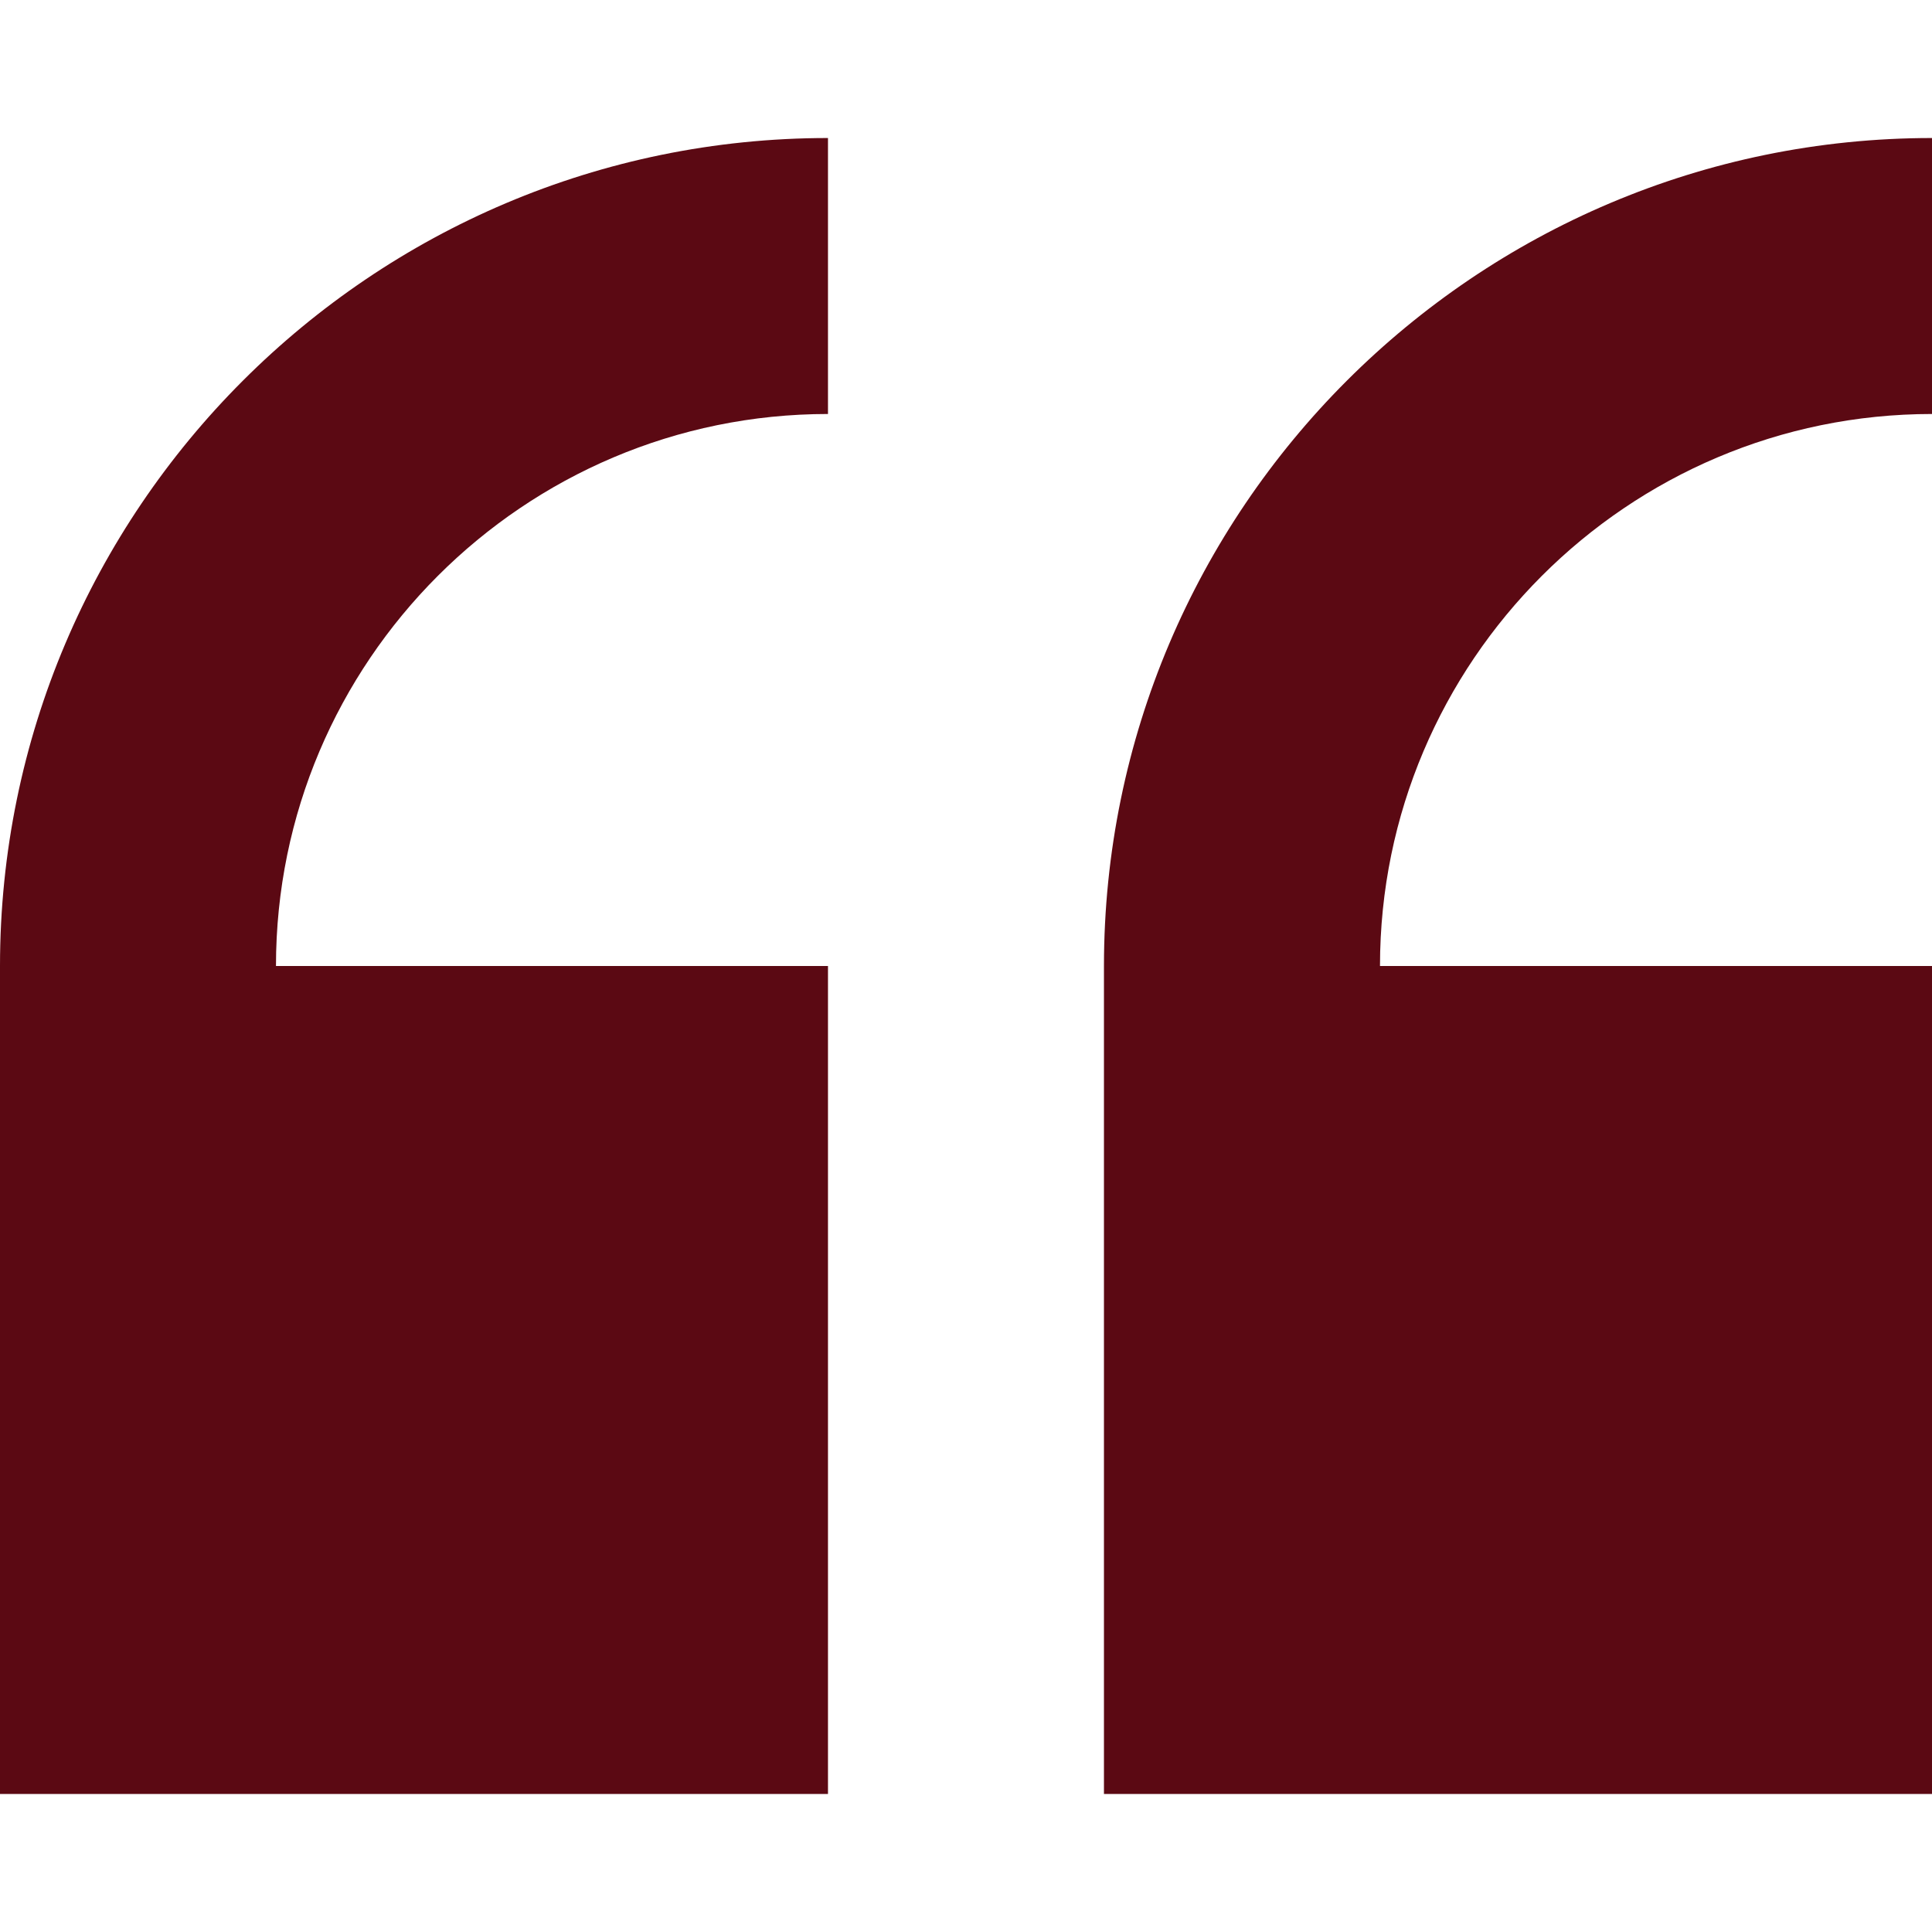
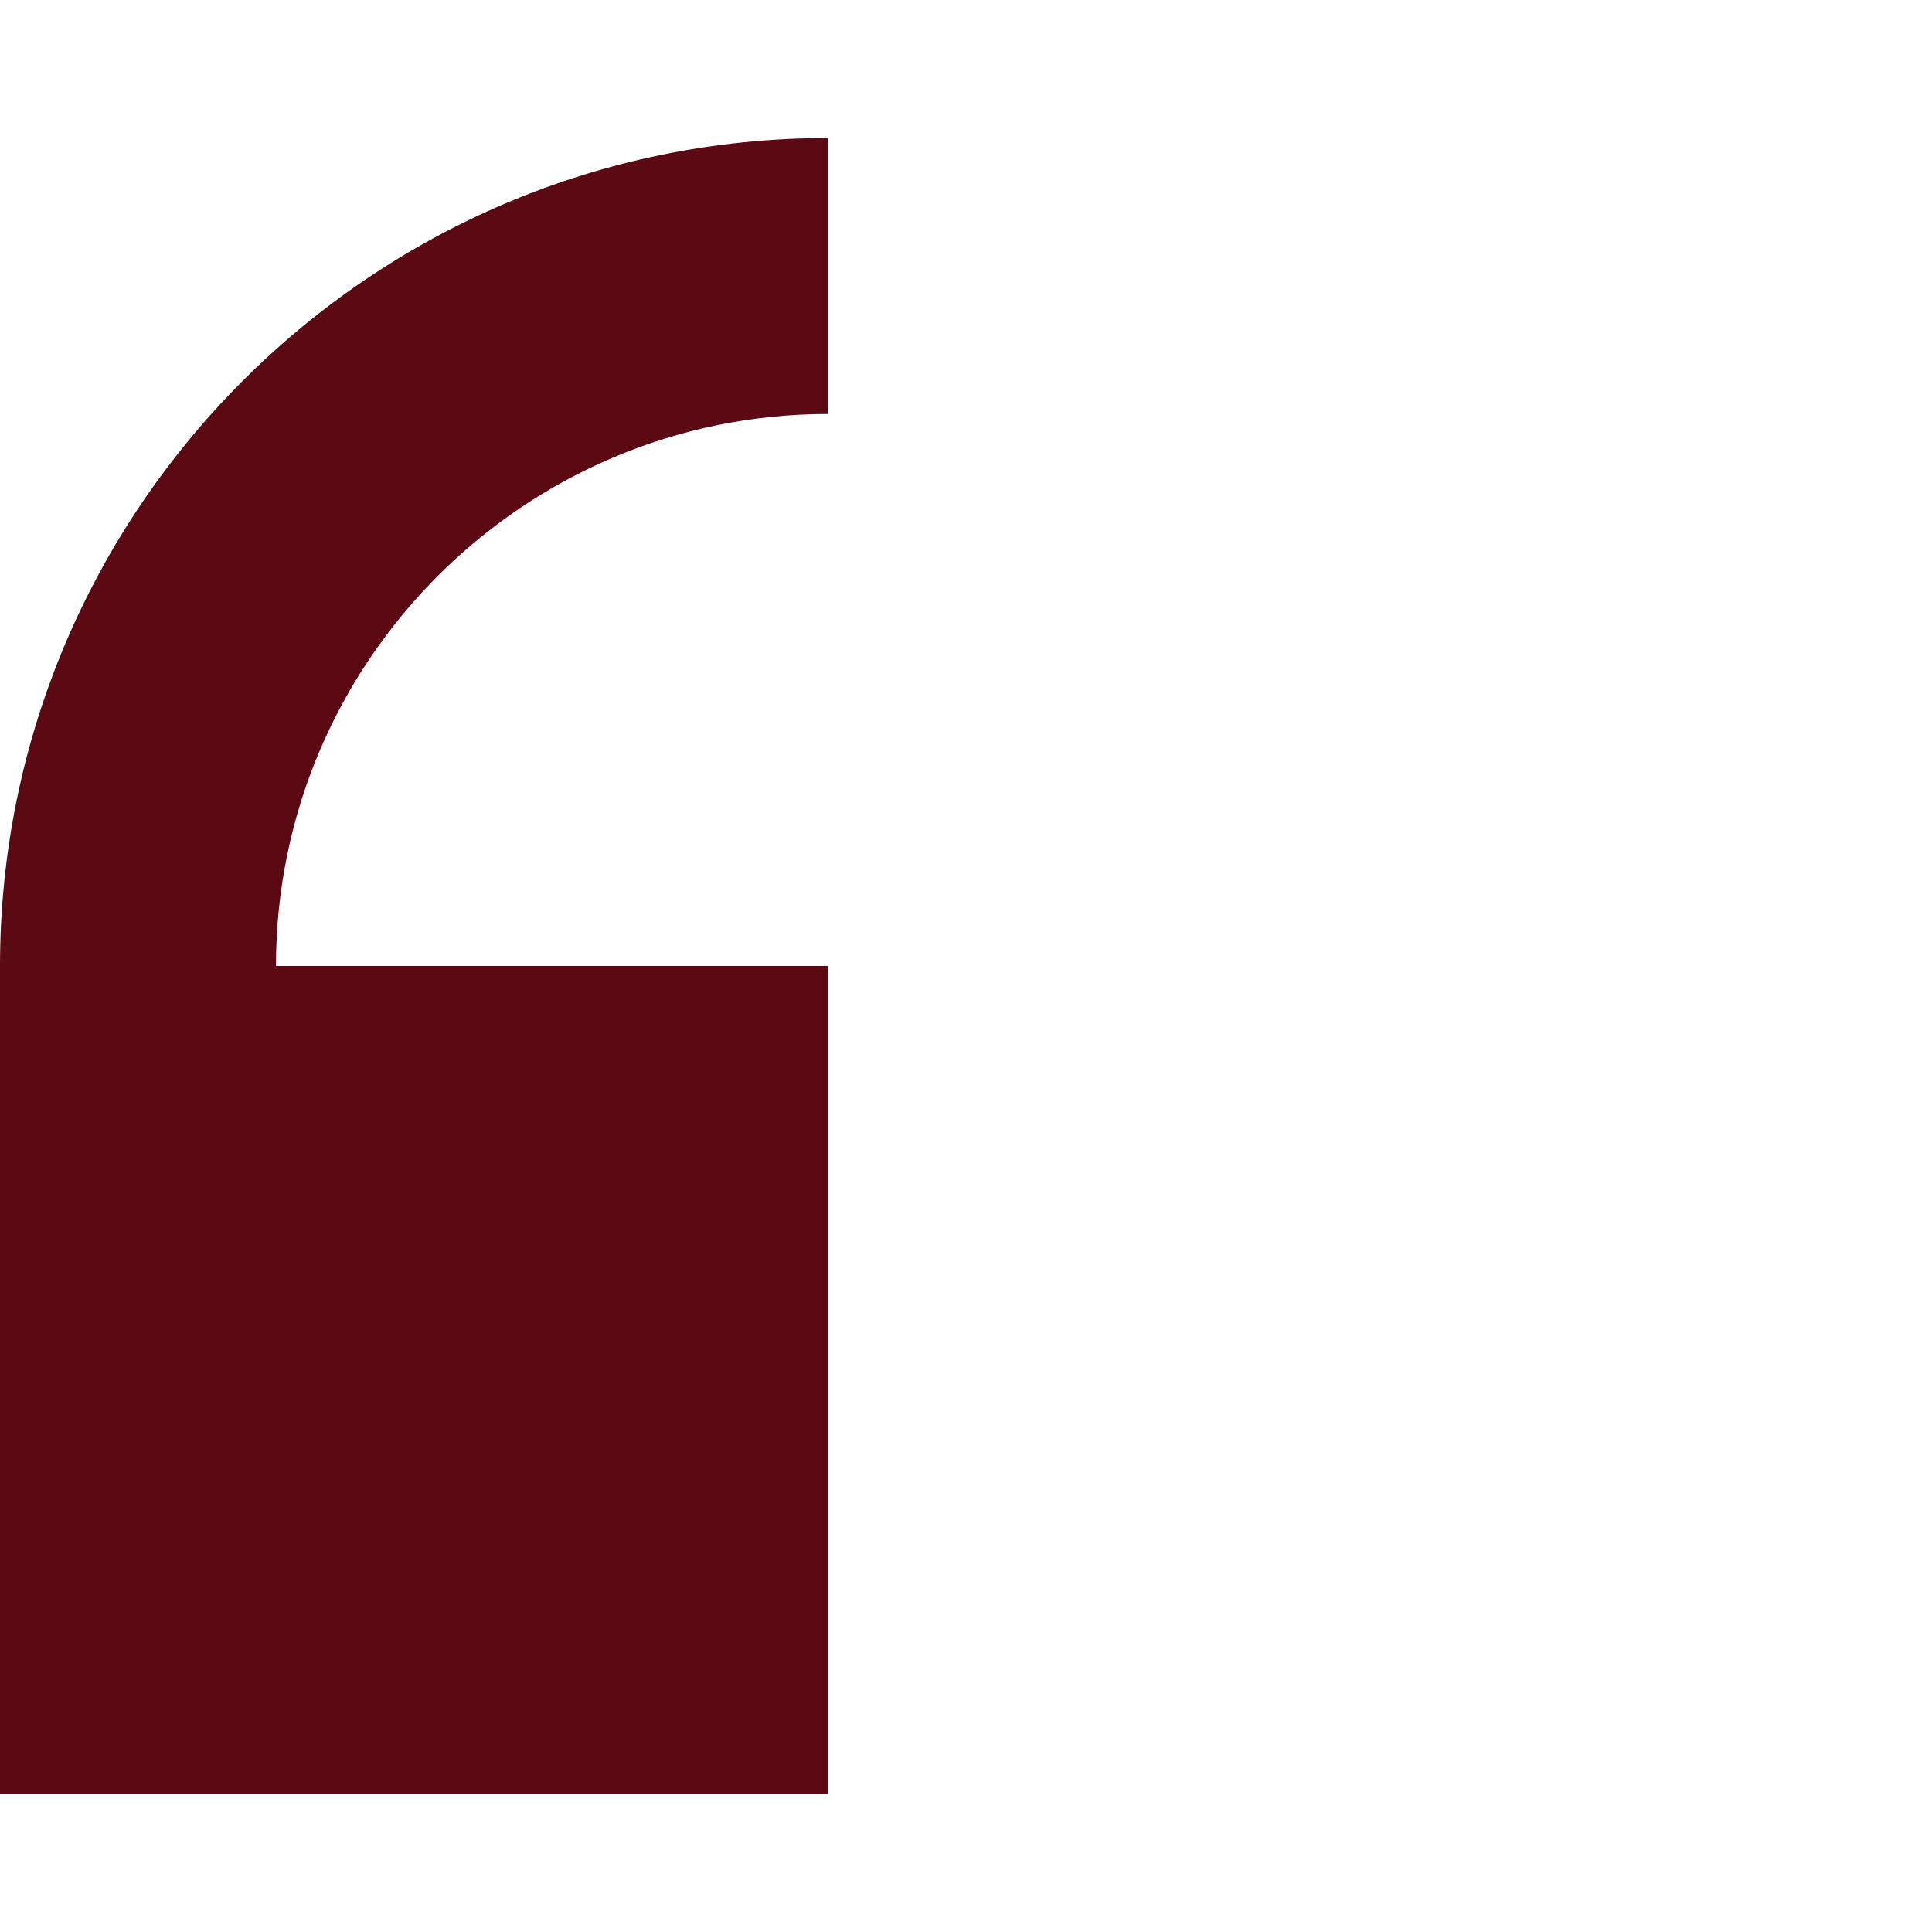
<svg xmlns="http://www.w3.org/2000/svg" width="32" height="32" viewBox="0 0 32 32" fill="none">
  <path d="M0 16V29.714H13.714V16H4.571C4.571 10.959 8.673 6.857 13.714 6.857V2.286C6.152 2.286 0 8.437 0 16Z" fill="#5B0913" />
-   <path d="M32 6.857V2.286C24.437 2.286 18.285 8.437 18.285 16V29.714H32V16H22.857C22.857 10.959 26.958 6.857 32 6.857Z" fill="#5B0913" />
</svg>